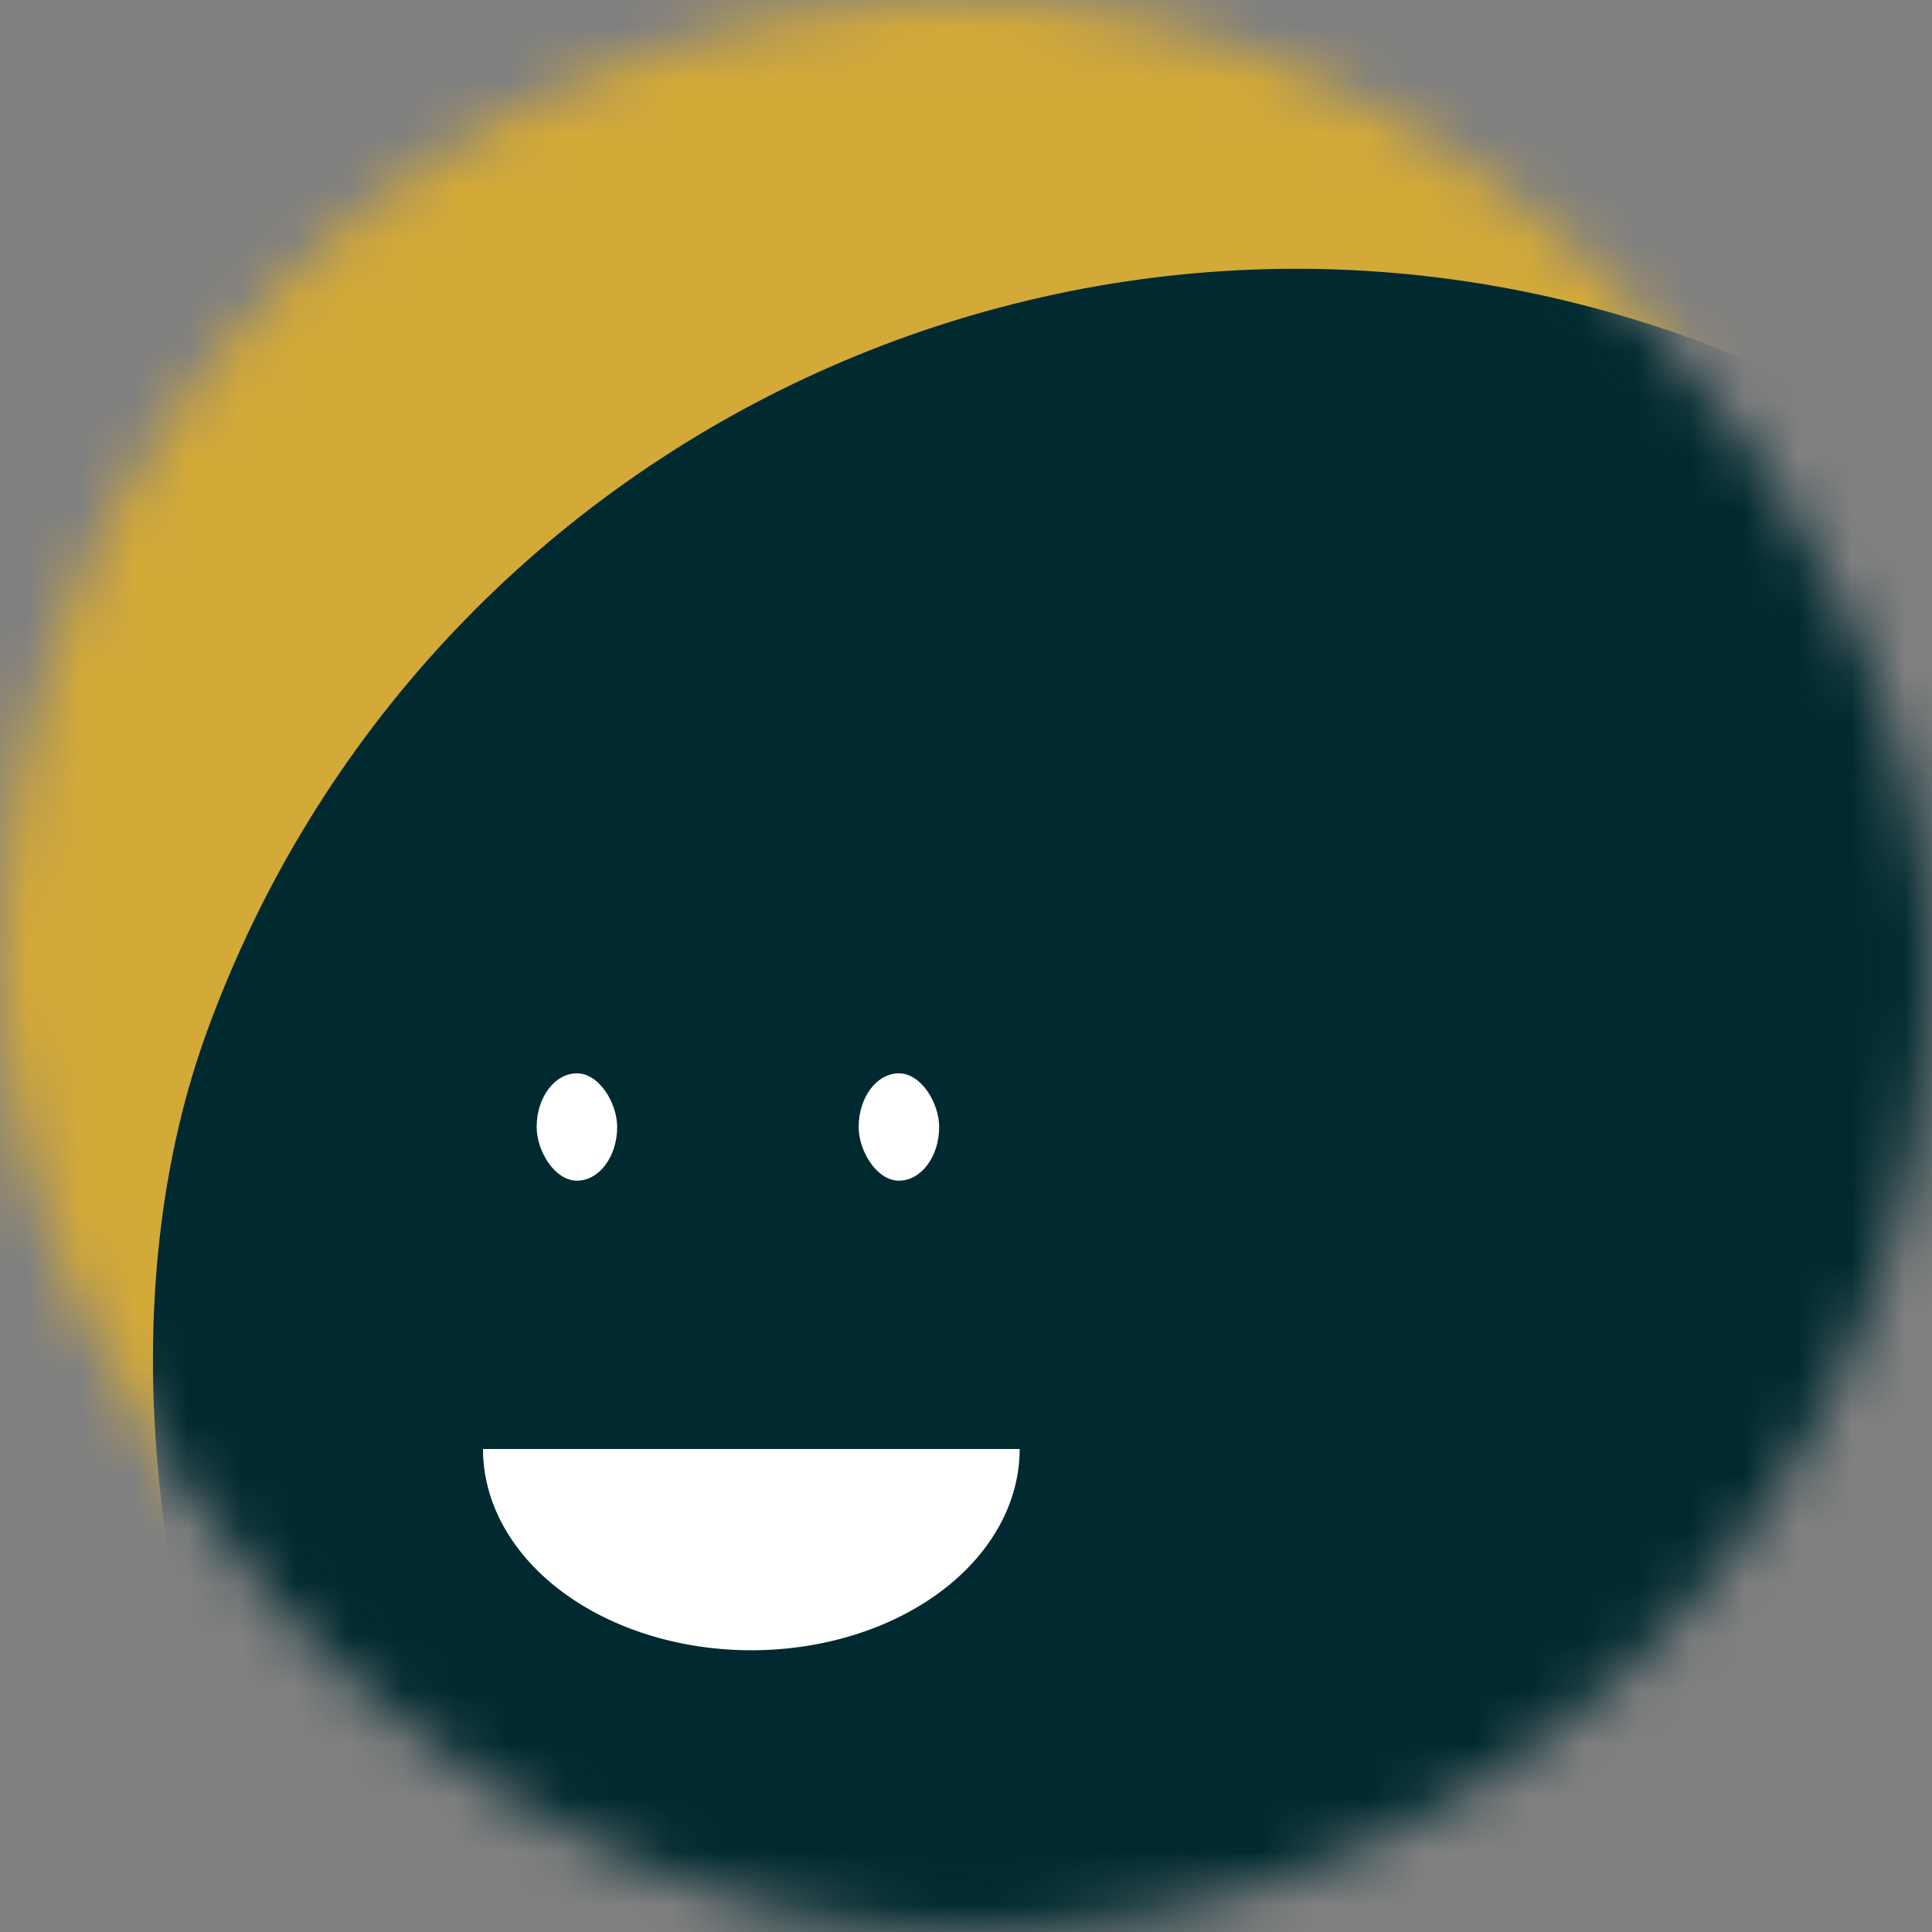
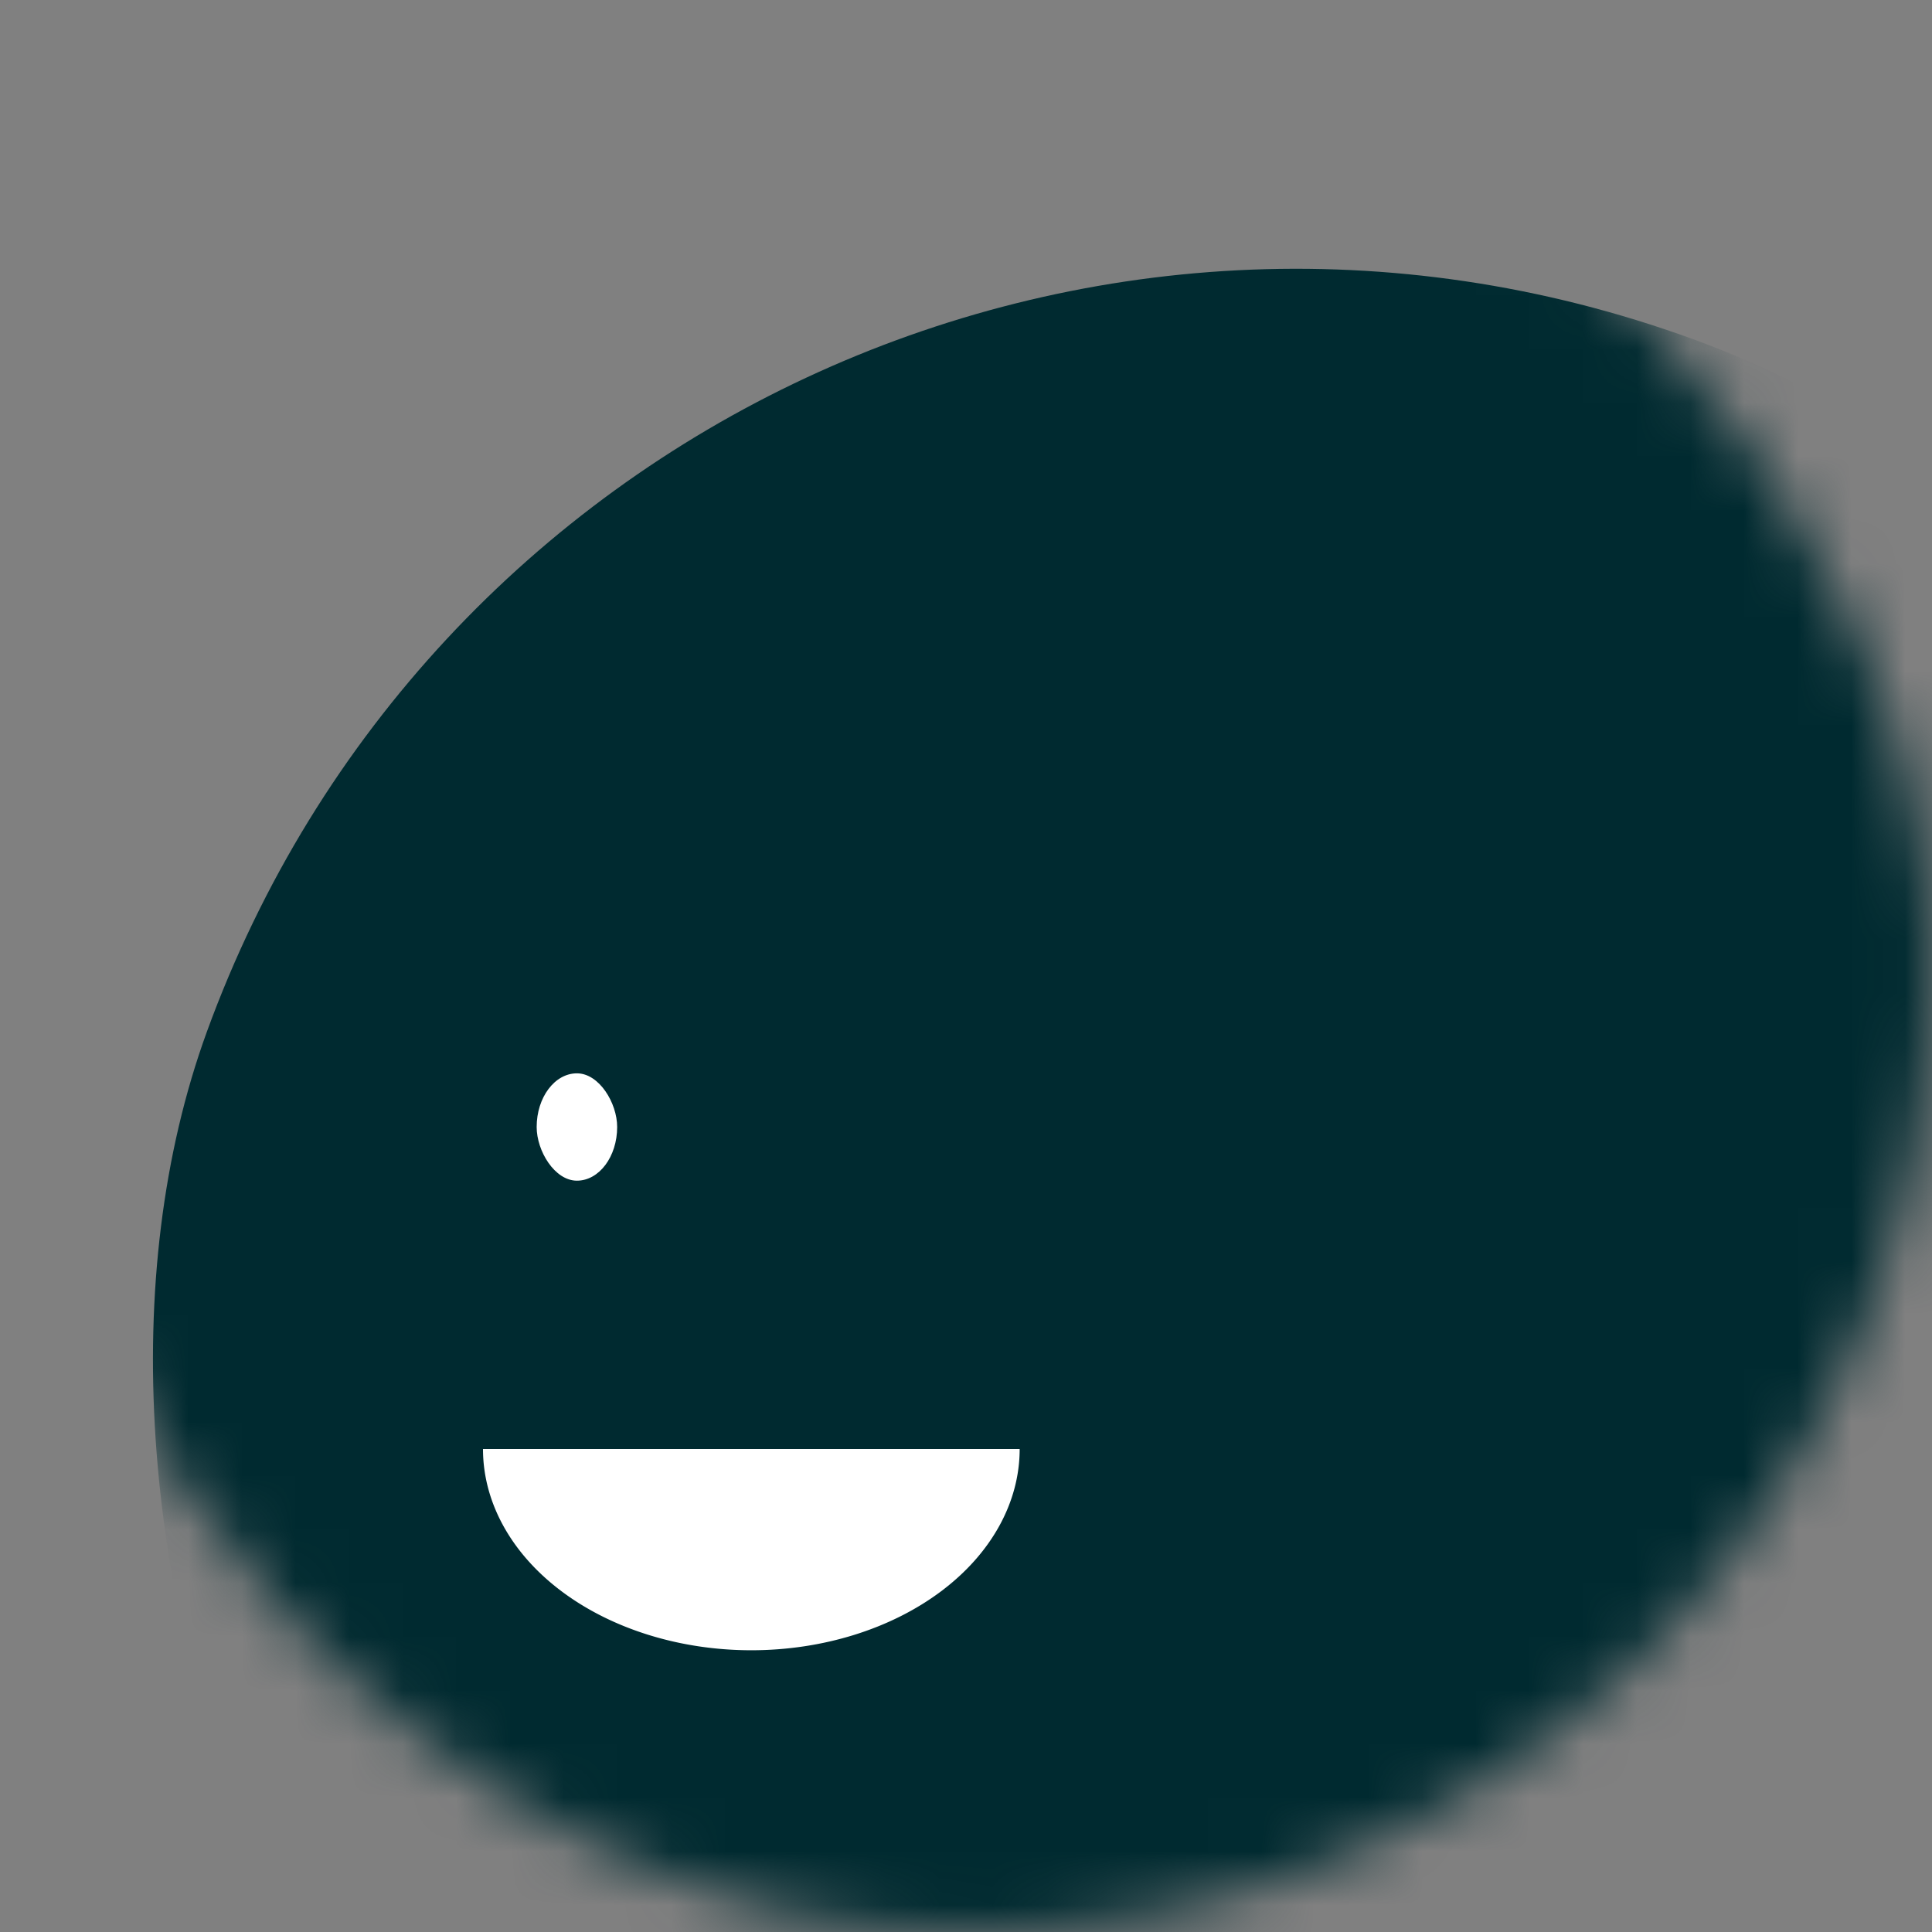
<svg xmlns="http://www.w3.org/2000/svg" viewBox="0 0 36 36" fill="none" role="img" width="80" height="80">
  <rect x="0" y="0" width="36" height="36" fill="#808080" stroke="none" />
  <mask id="0.09309447607503174" maskUnits="userSpaceOnUse" x="0" y="0" width="36" height="36">
    <rect width="36" height="36" rx="72" fill="#FFFFFF" />
  </mask>
  <g mask="url(#0.09309447607503174)">
-     <rect width="36" height="36" fill="#D3A938" />
    <rect x="0" y="0" width="36" height="36" transform="translate(4 4) rotate(20 18 18) scale(1.2)" fill="#002A30" rx="36" />
    <g transform="translate(-4 6) rotate(0 18 18)">
      <path d="M13,21 a1,0.75 0 0,0 10,0" fill="#FFFFFF" />
      <rect x="14" y="14" width="1.5" height="2" rx="1" stroke="none" fill="#FFFFFF" />
-       <rect x="20" y="14" width="1.5" height="2" rx="1" stroke="none" fill="#FFFFFF" />
    </g>
  </g>
</svg>